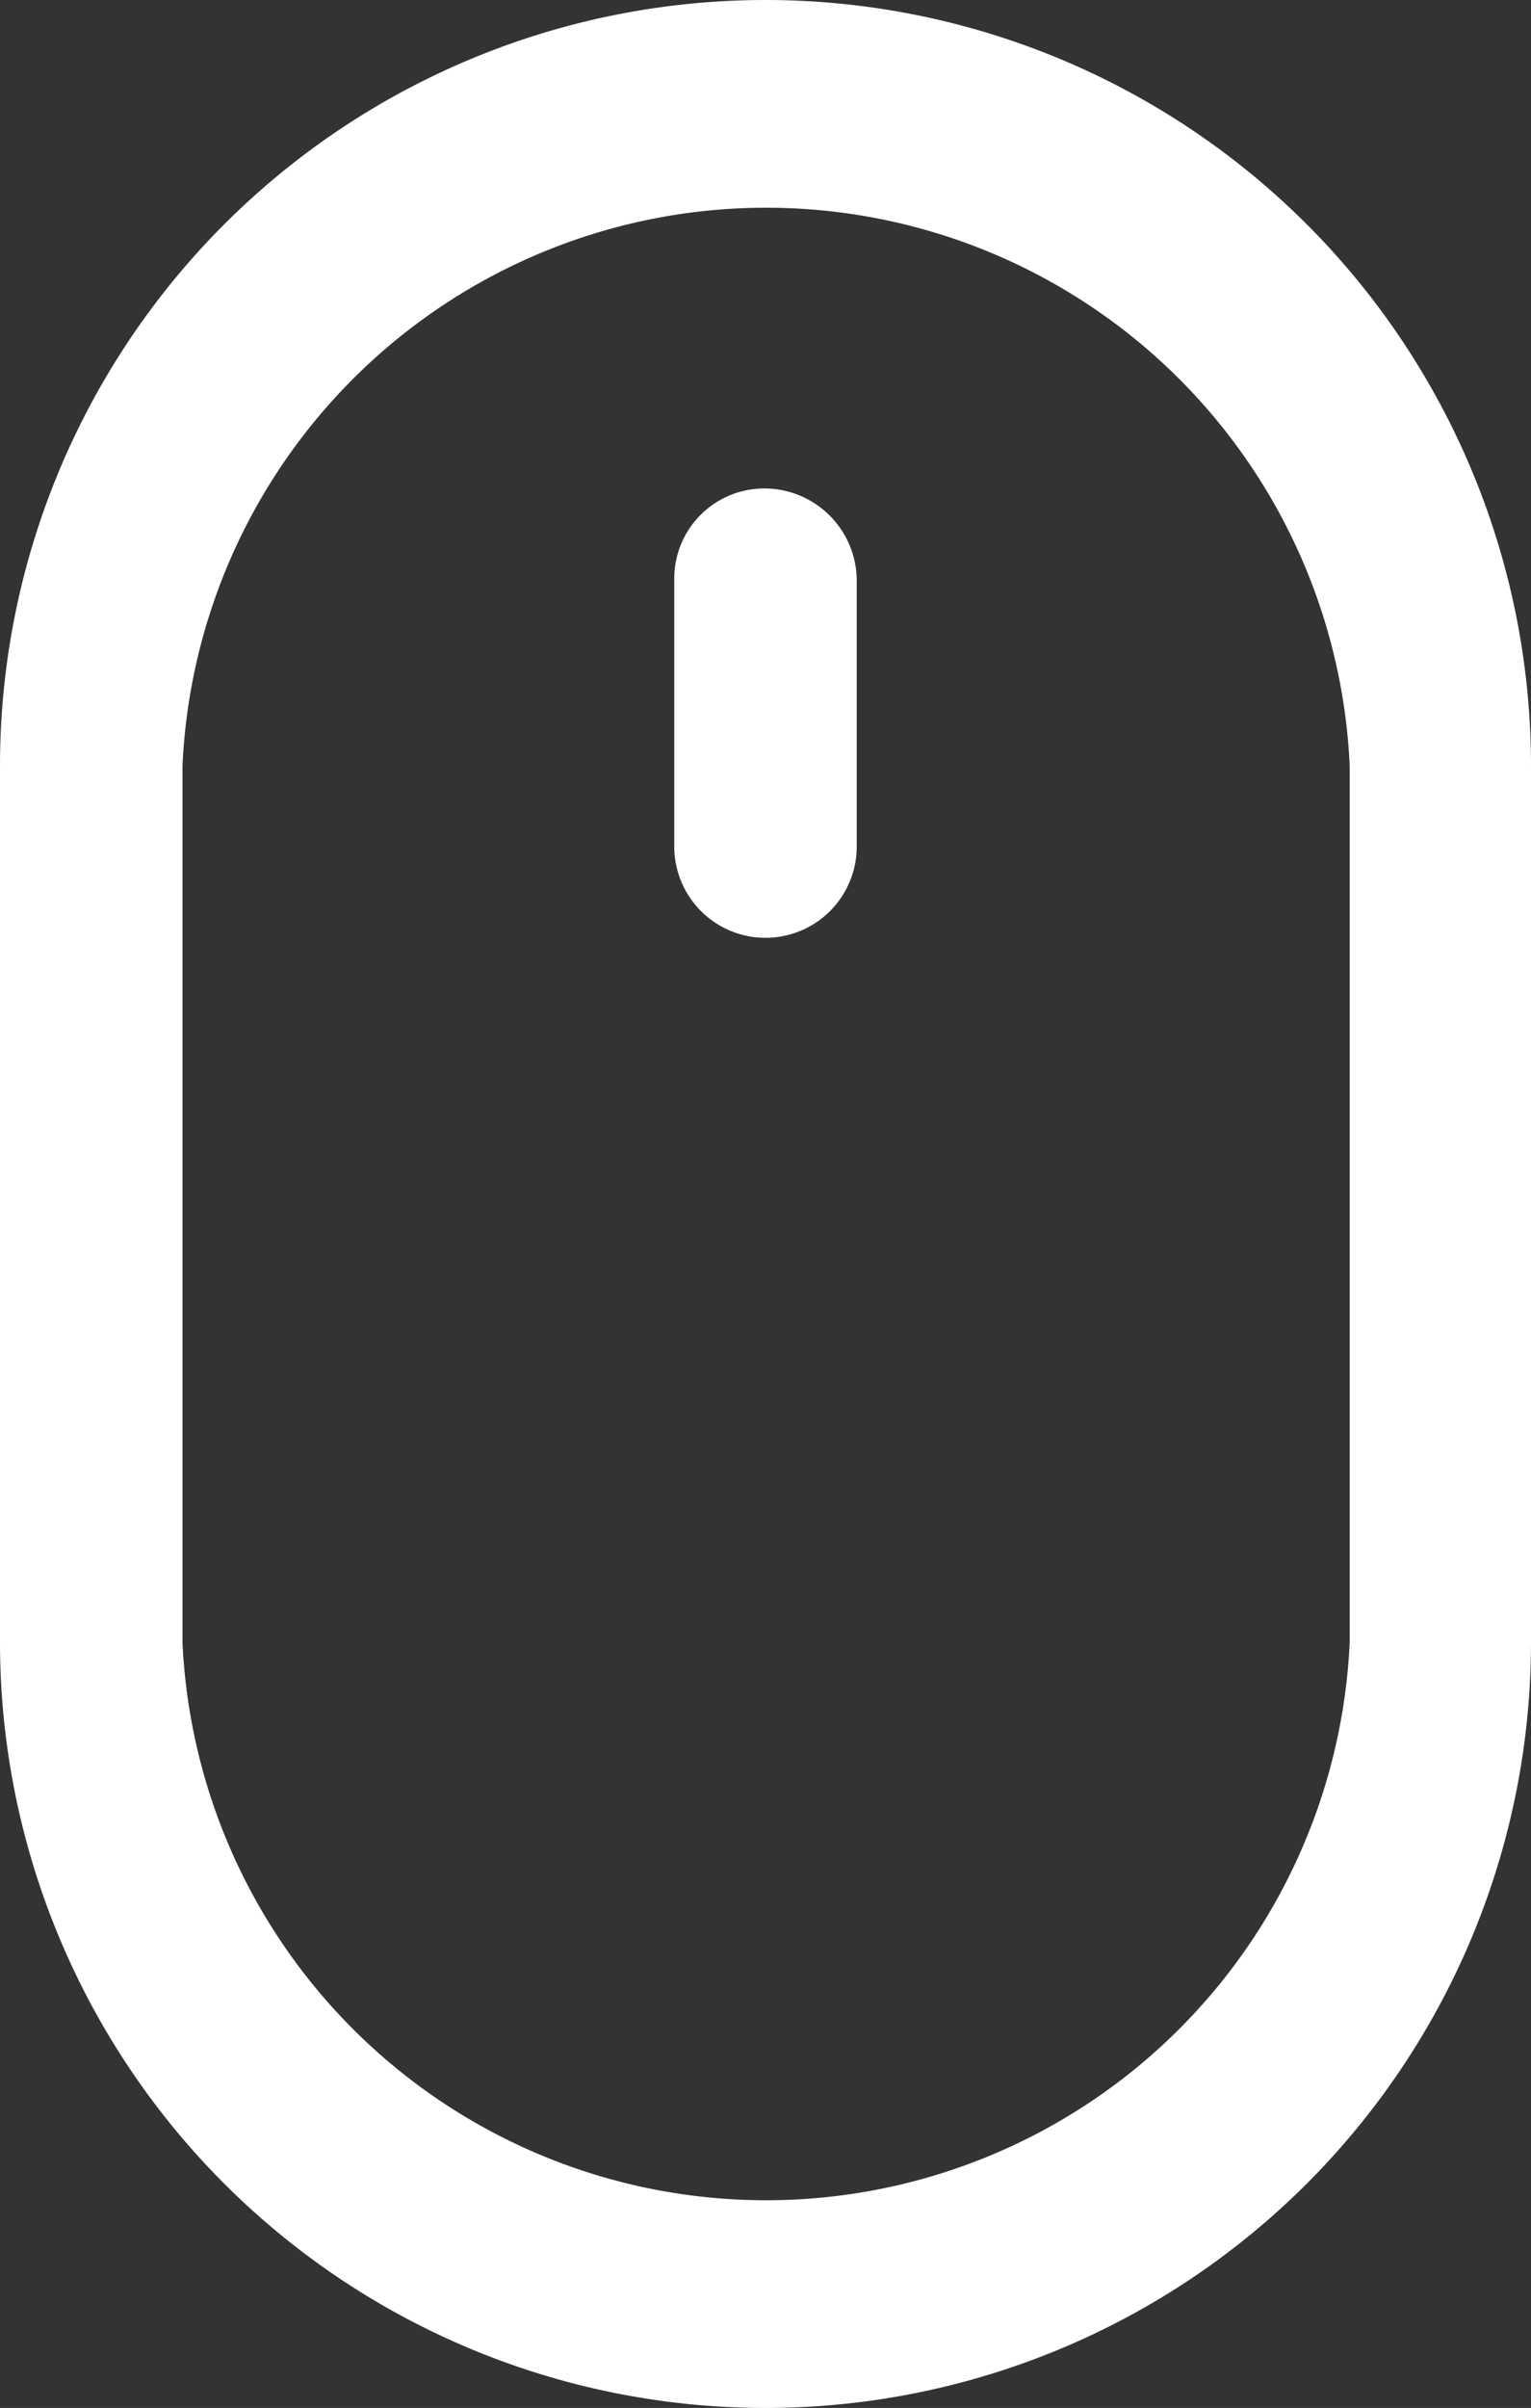
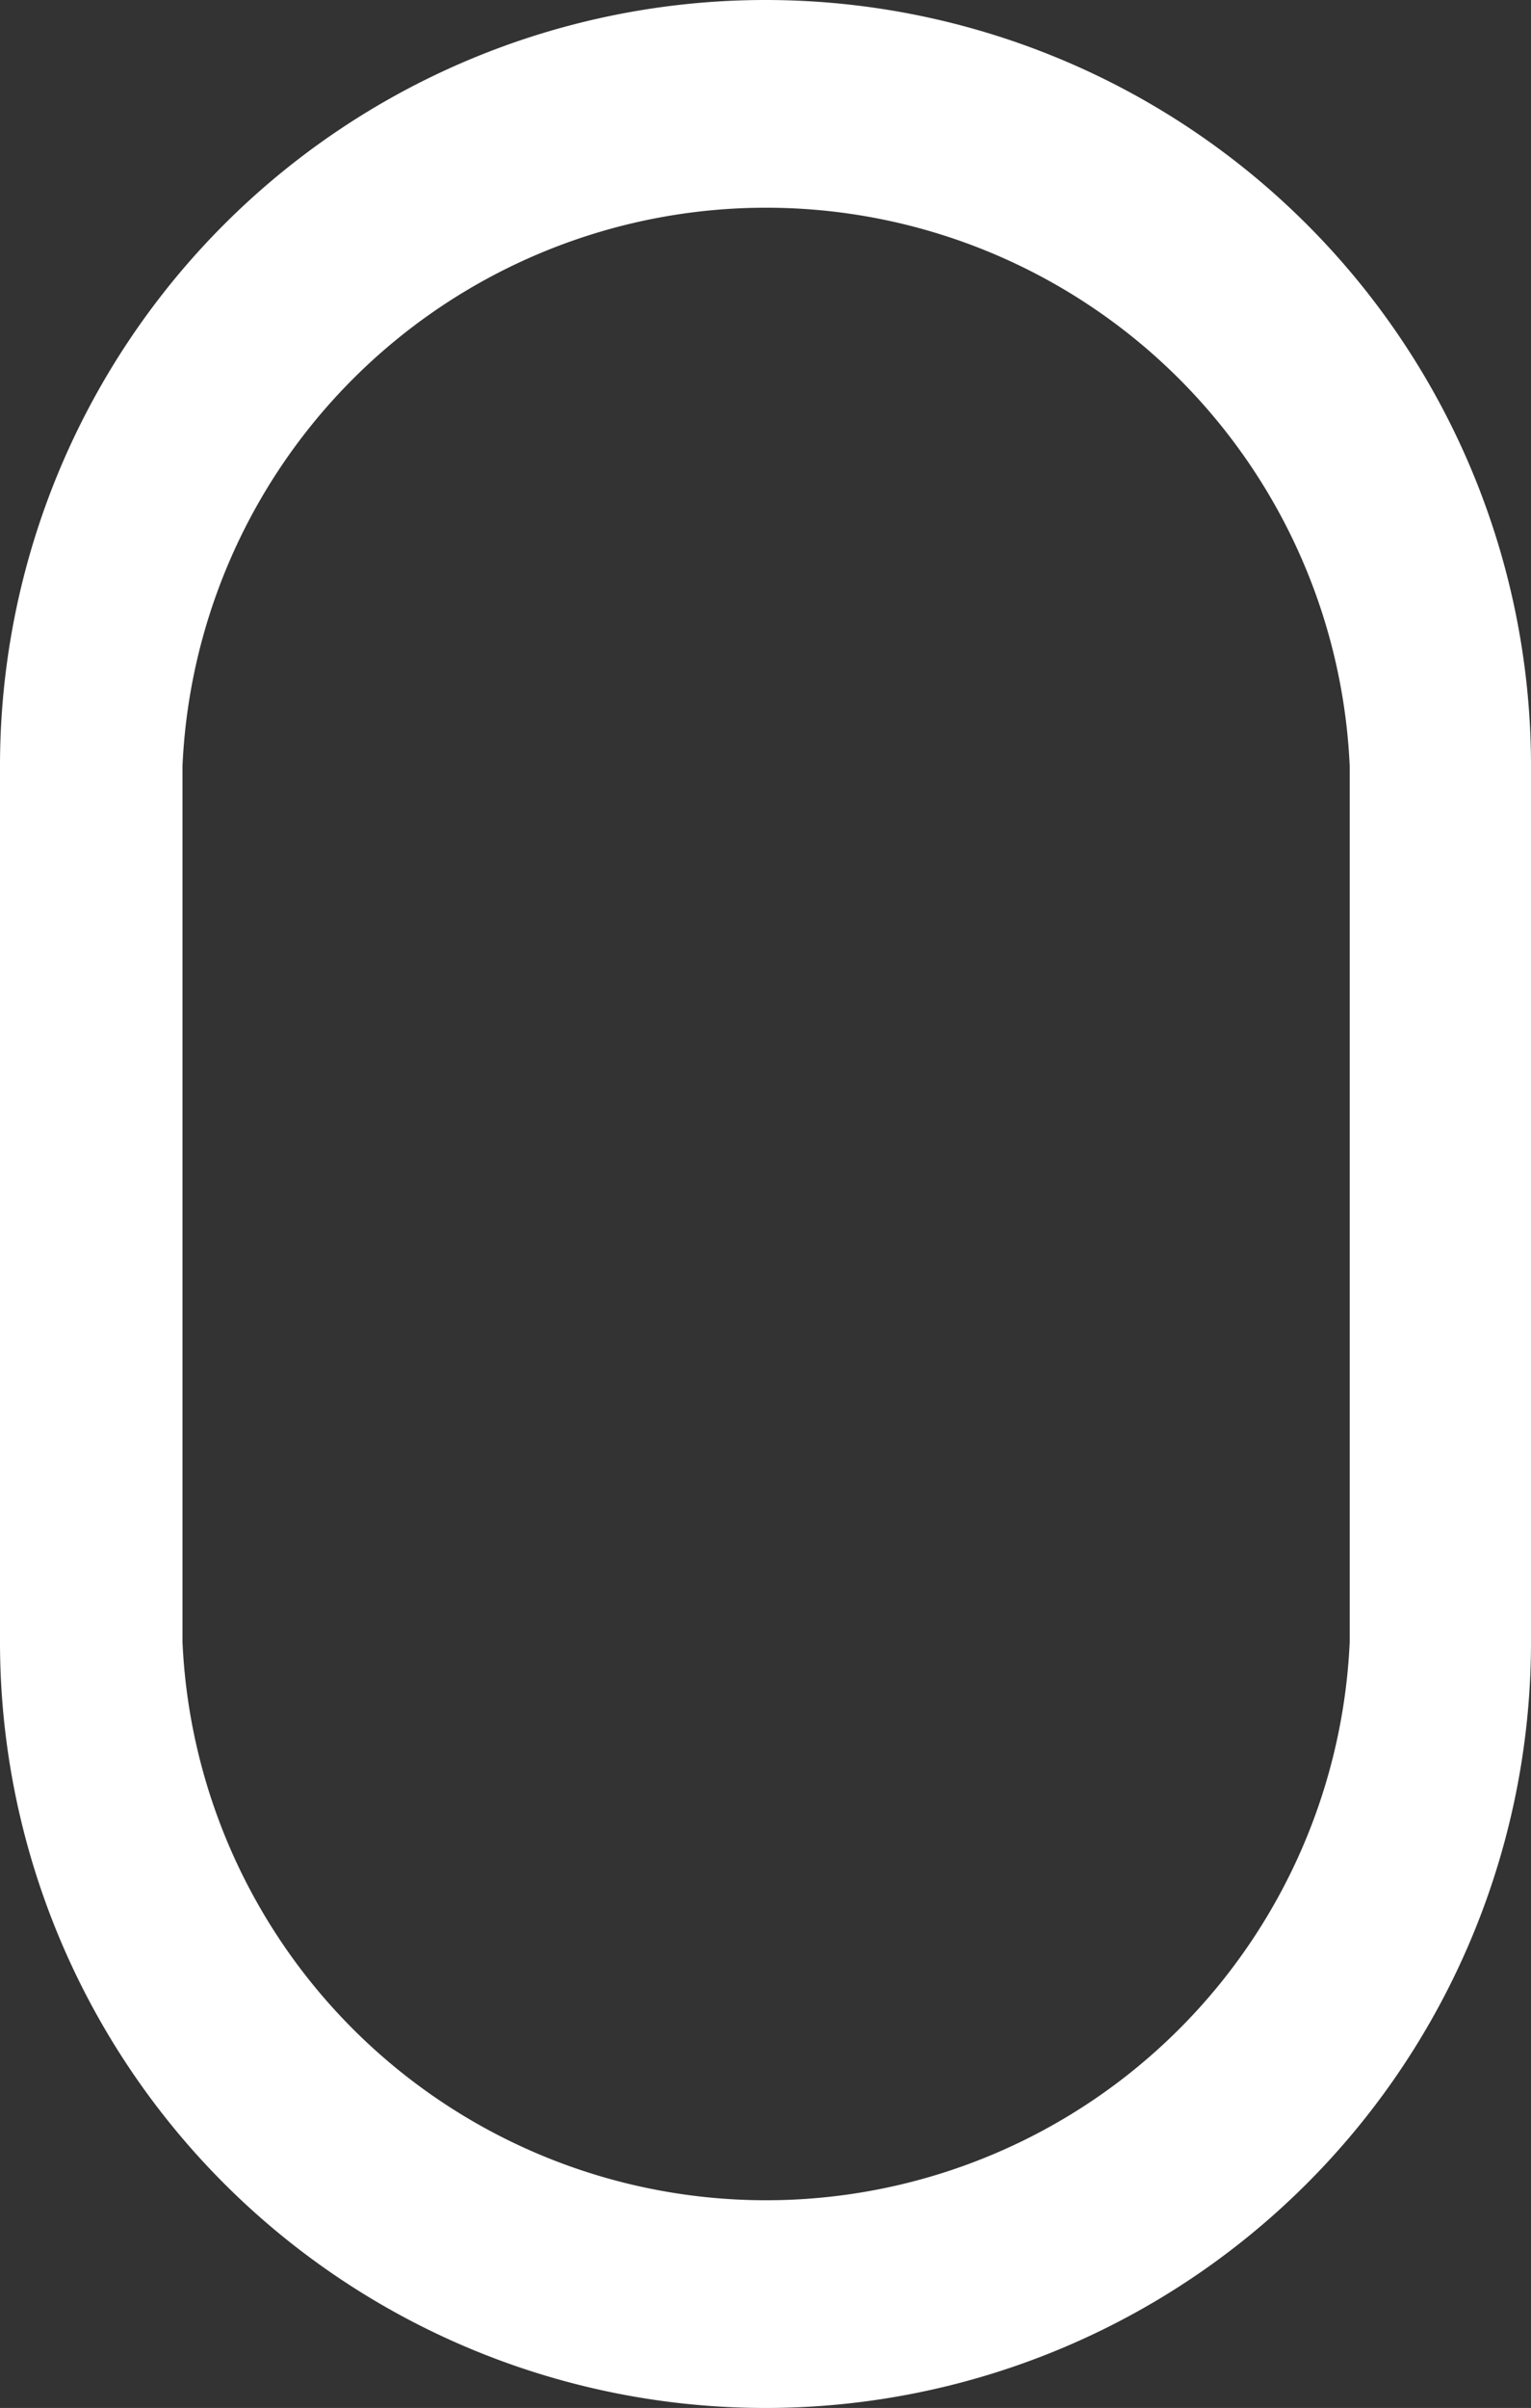
<svg xmlns="http://www.w3.org/2000/svg" id="Layer_1" data-name="Layer 1" viewBox="0 0 12.92 20.31">
  <rect x="0" y="0" width="12.92" height="20.31" fill="#333333" stroke="none" />
  <defs>
    <style>.cls-1{fill:#fff;}</style>
  </defs>
  <path class="cls-1" d="M6.46,0A6.46,6.46,0,0,0,0,6.46v7.39a6.46,6.46,0,0,0,12.92,0V6.46A6.46,6.46,0,0,0,6.46,0Zm4.93,13.85a4.93,4.93,0,0,1-9.85,0V6.46a4.93,4.93,0,0,1,9.85,0Z" />
-   <path class="cls-1" d="M6.46,4.12a.76.76,0,0,0-.77.77V7.14a.77.77,0,1,0,1.54,0V4.89A.78.78,0,0,0,6.46,4.12Z" />
</svg>